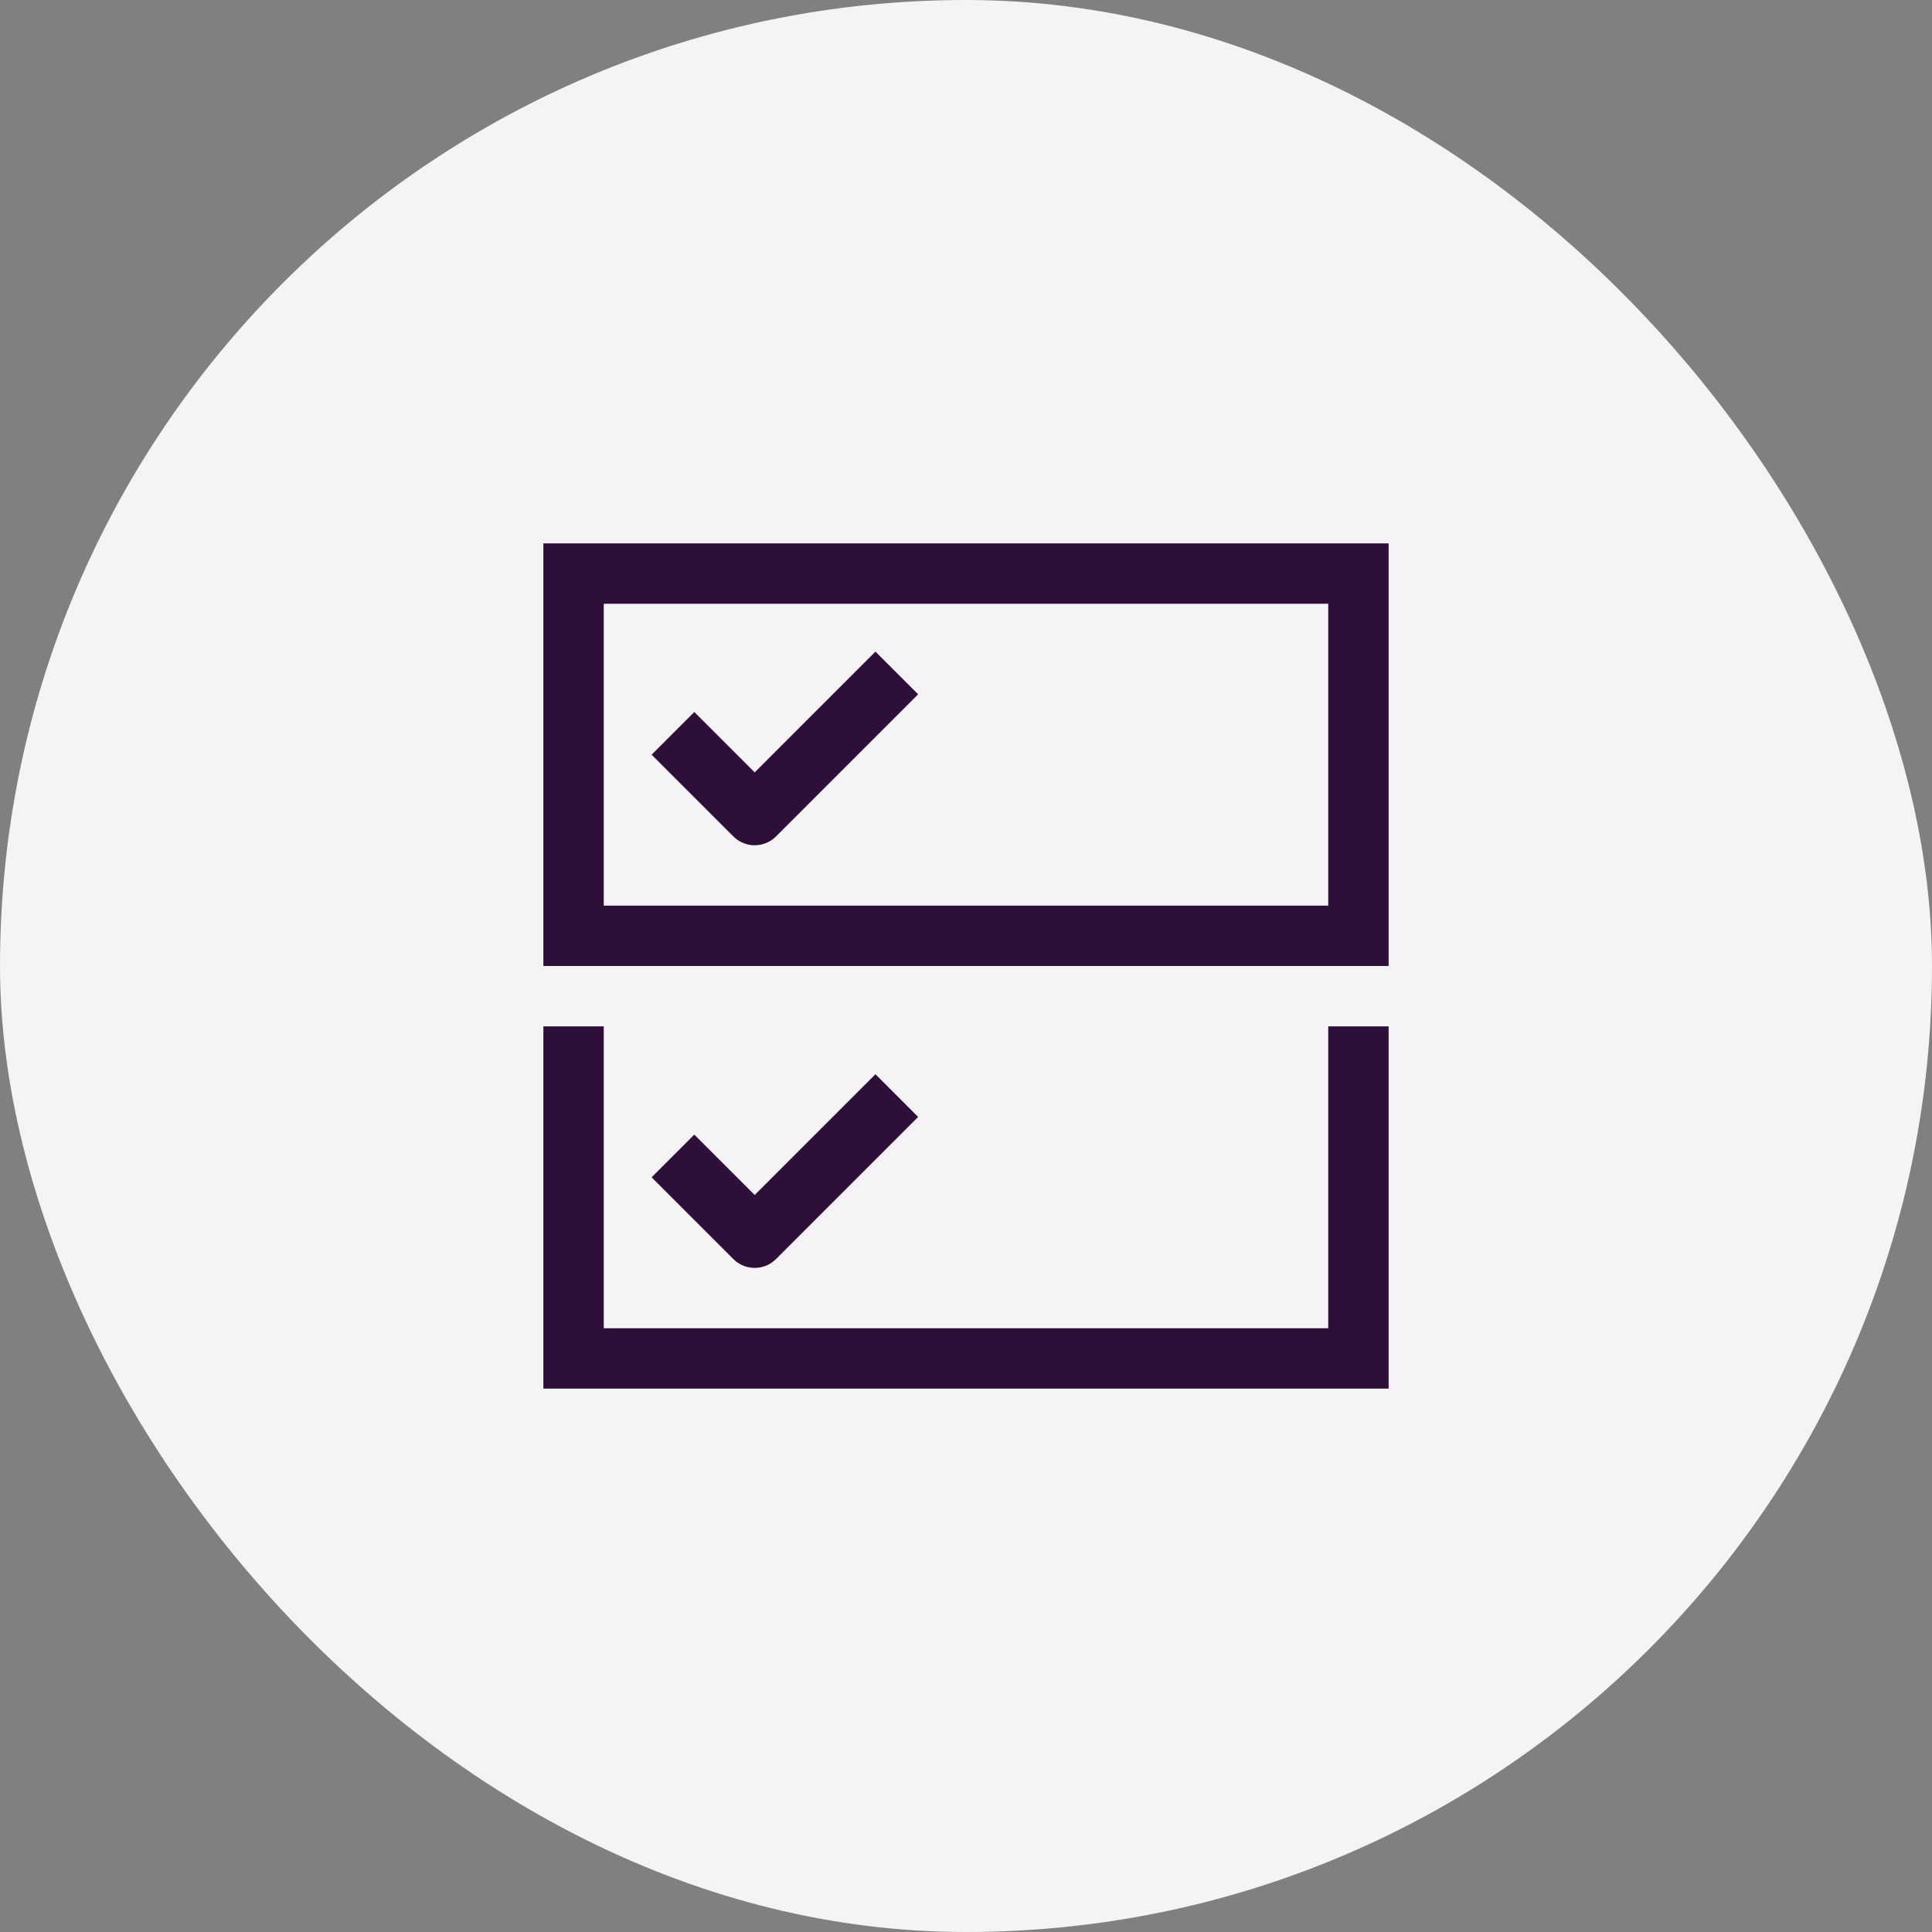
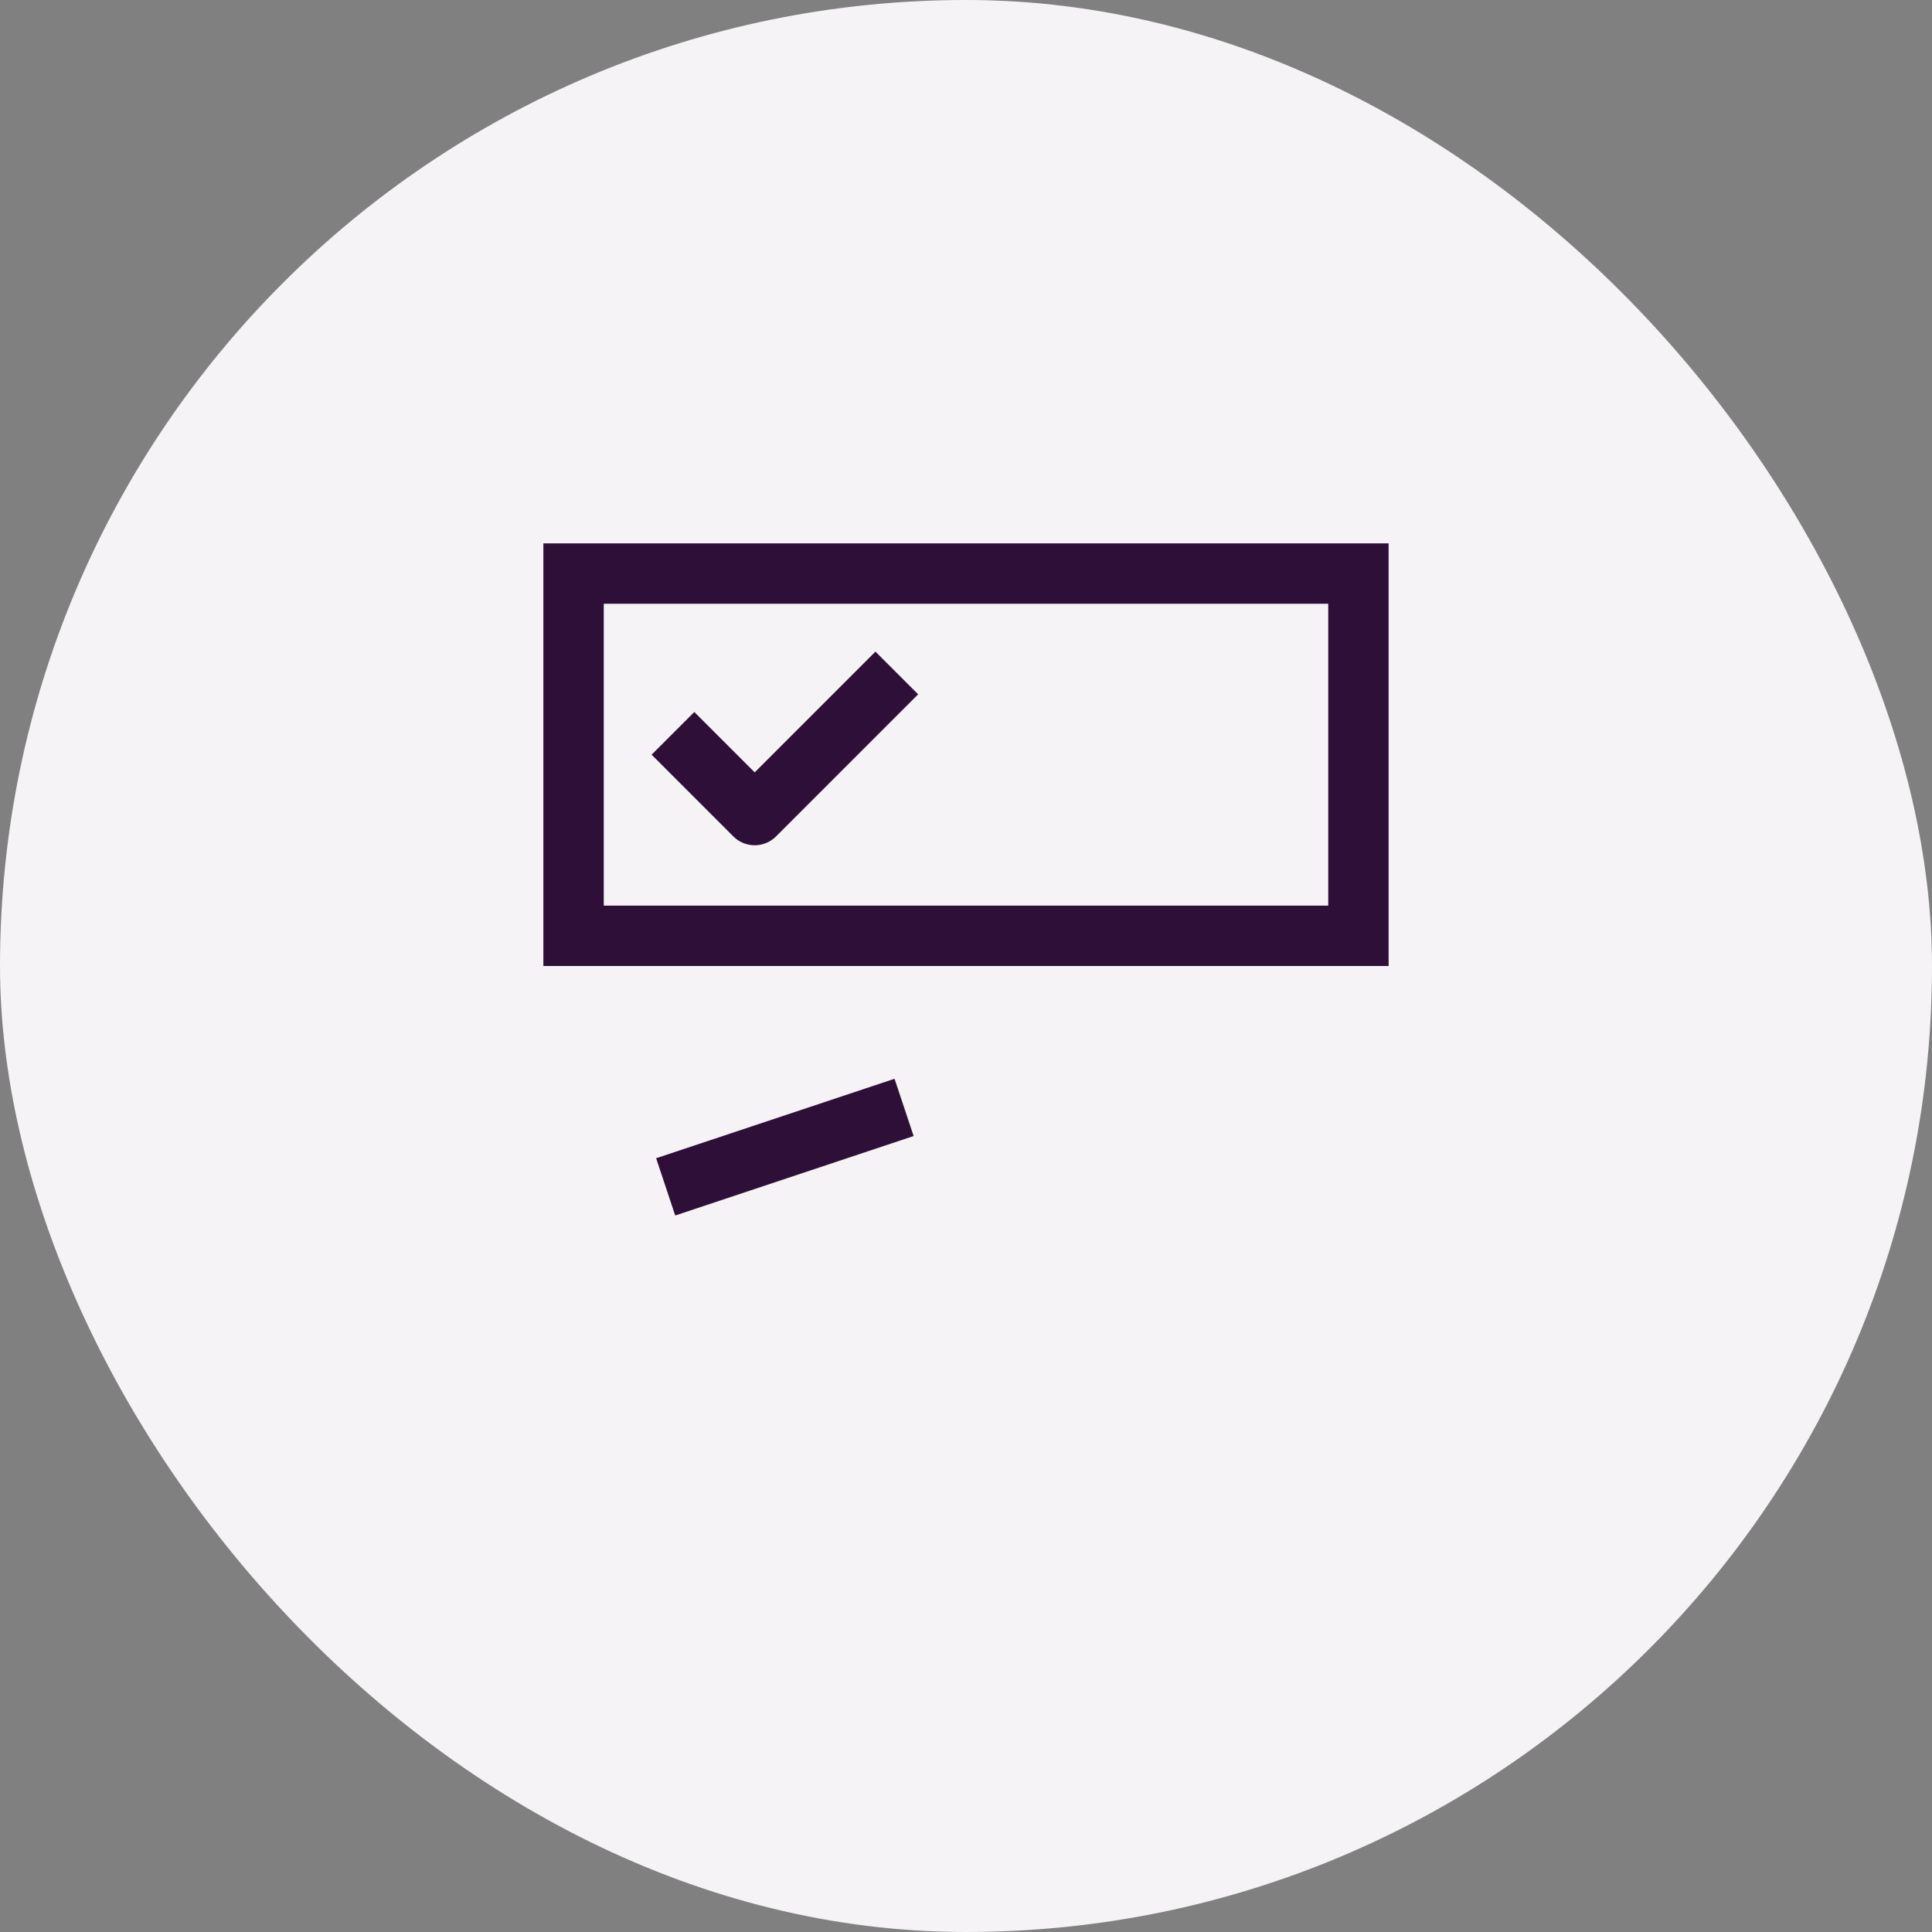
<svg xmlns="http://www.w3.org/2000/svg" width="64" height="64" viewBox="0 0 64 64" fill="none">
  <rect x="0" y="0" width="64" height="64" fill="#808080" stroke="none" />
  <rect width="64" height="64" rx="32" fill="#F5F3F5" />
  <path d="M23 25L25 27L29 23" stroke="#2D0F37" stroke-width="2" stroke-linecap="square" stroke-linejoin="round" />
-   <path d="M23 39L25 41L29 37" stroke="#2D0F37" stroke-width="2" stroke-linecap="square" stroke-linejoin="round" />
+   <path d="M23 39L29 37" stroke="#2D0F37" stroke-width="2" stroke-linecap="square" stroke-linejoin="round" />
  <rect x="19" y="19" width="26" height="12" stroke="#2D0F37" stroke-width="2" />
-   <path d="M19 34V45H45V34" stroke="#2D0F37" stroke-width="2" />
</svg>